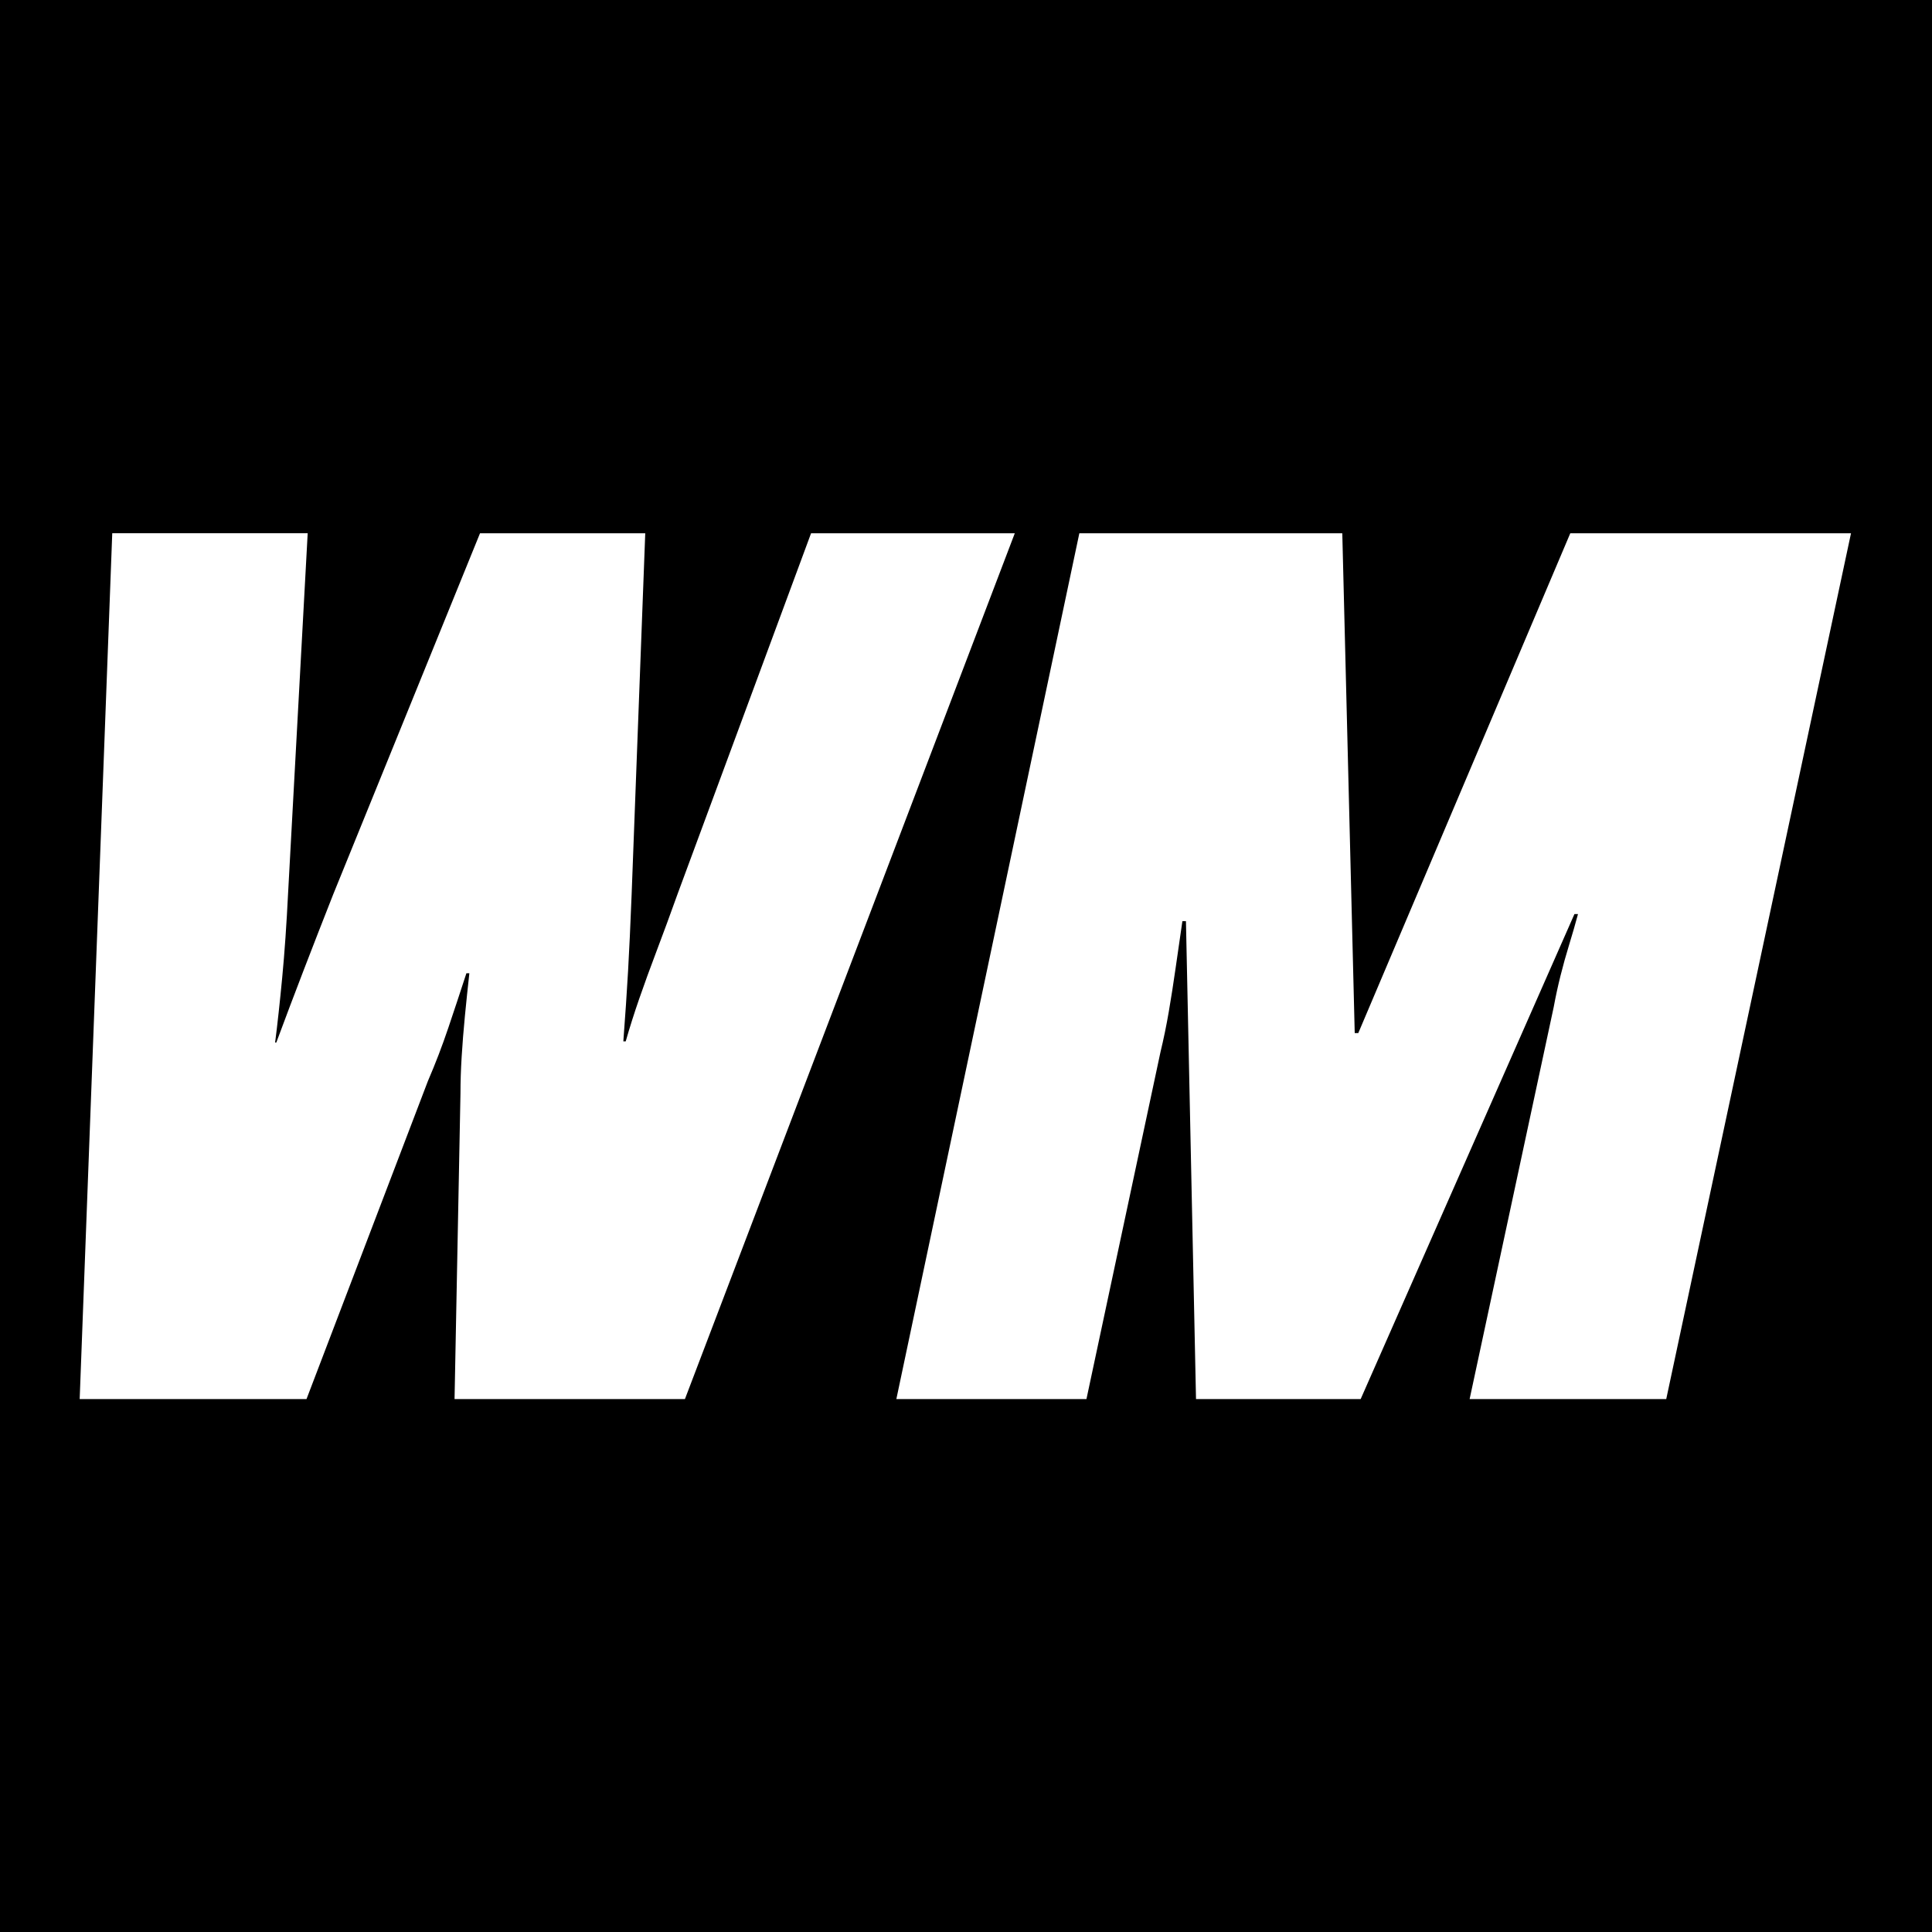
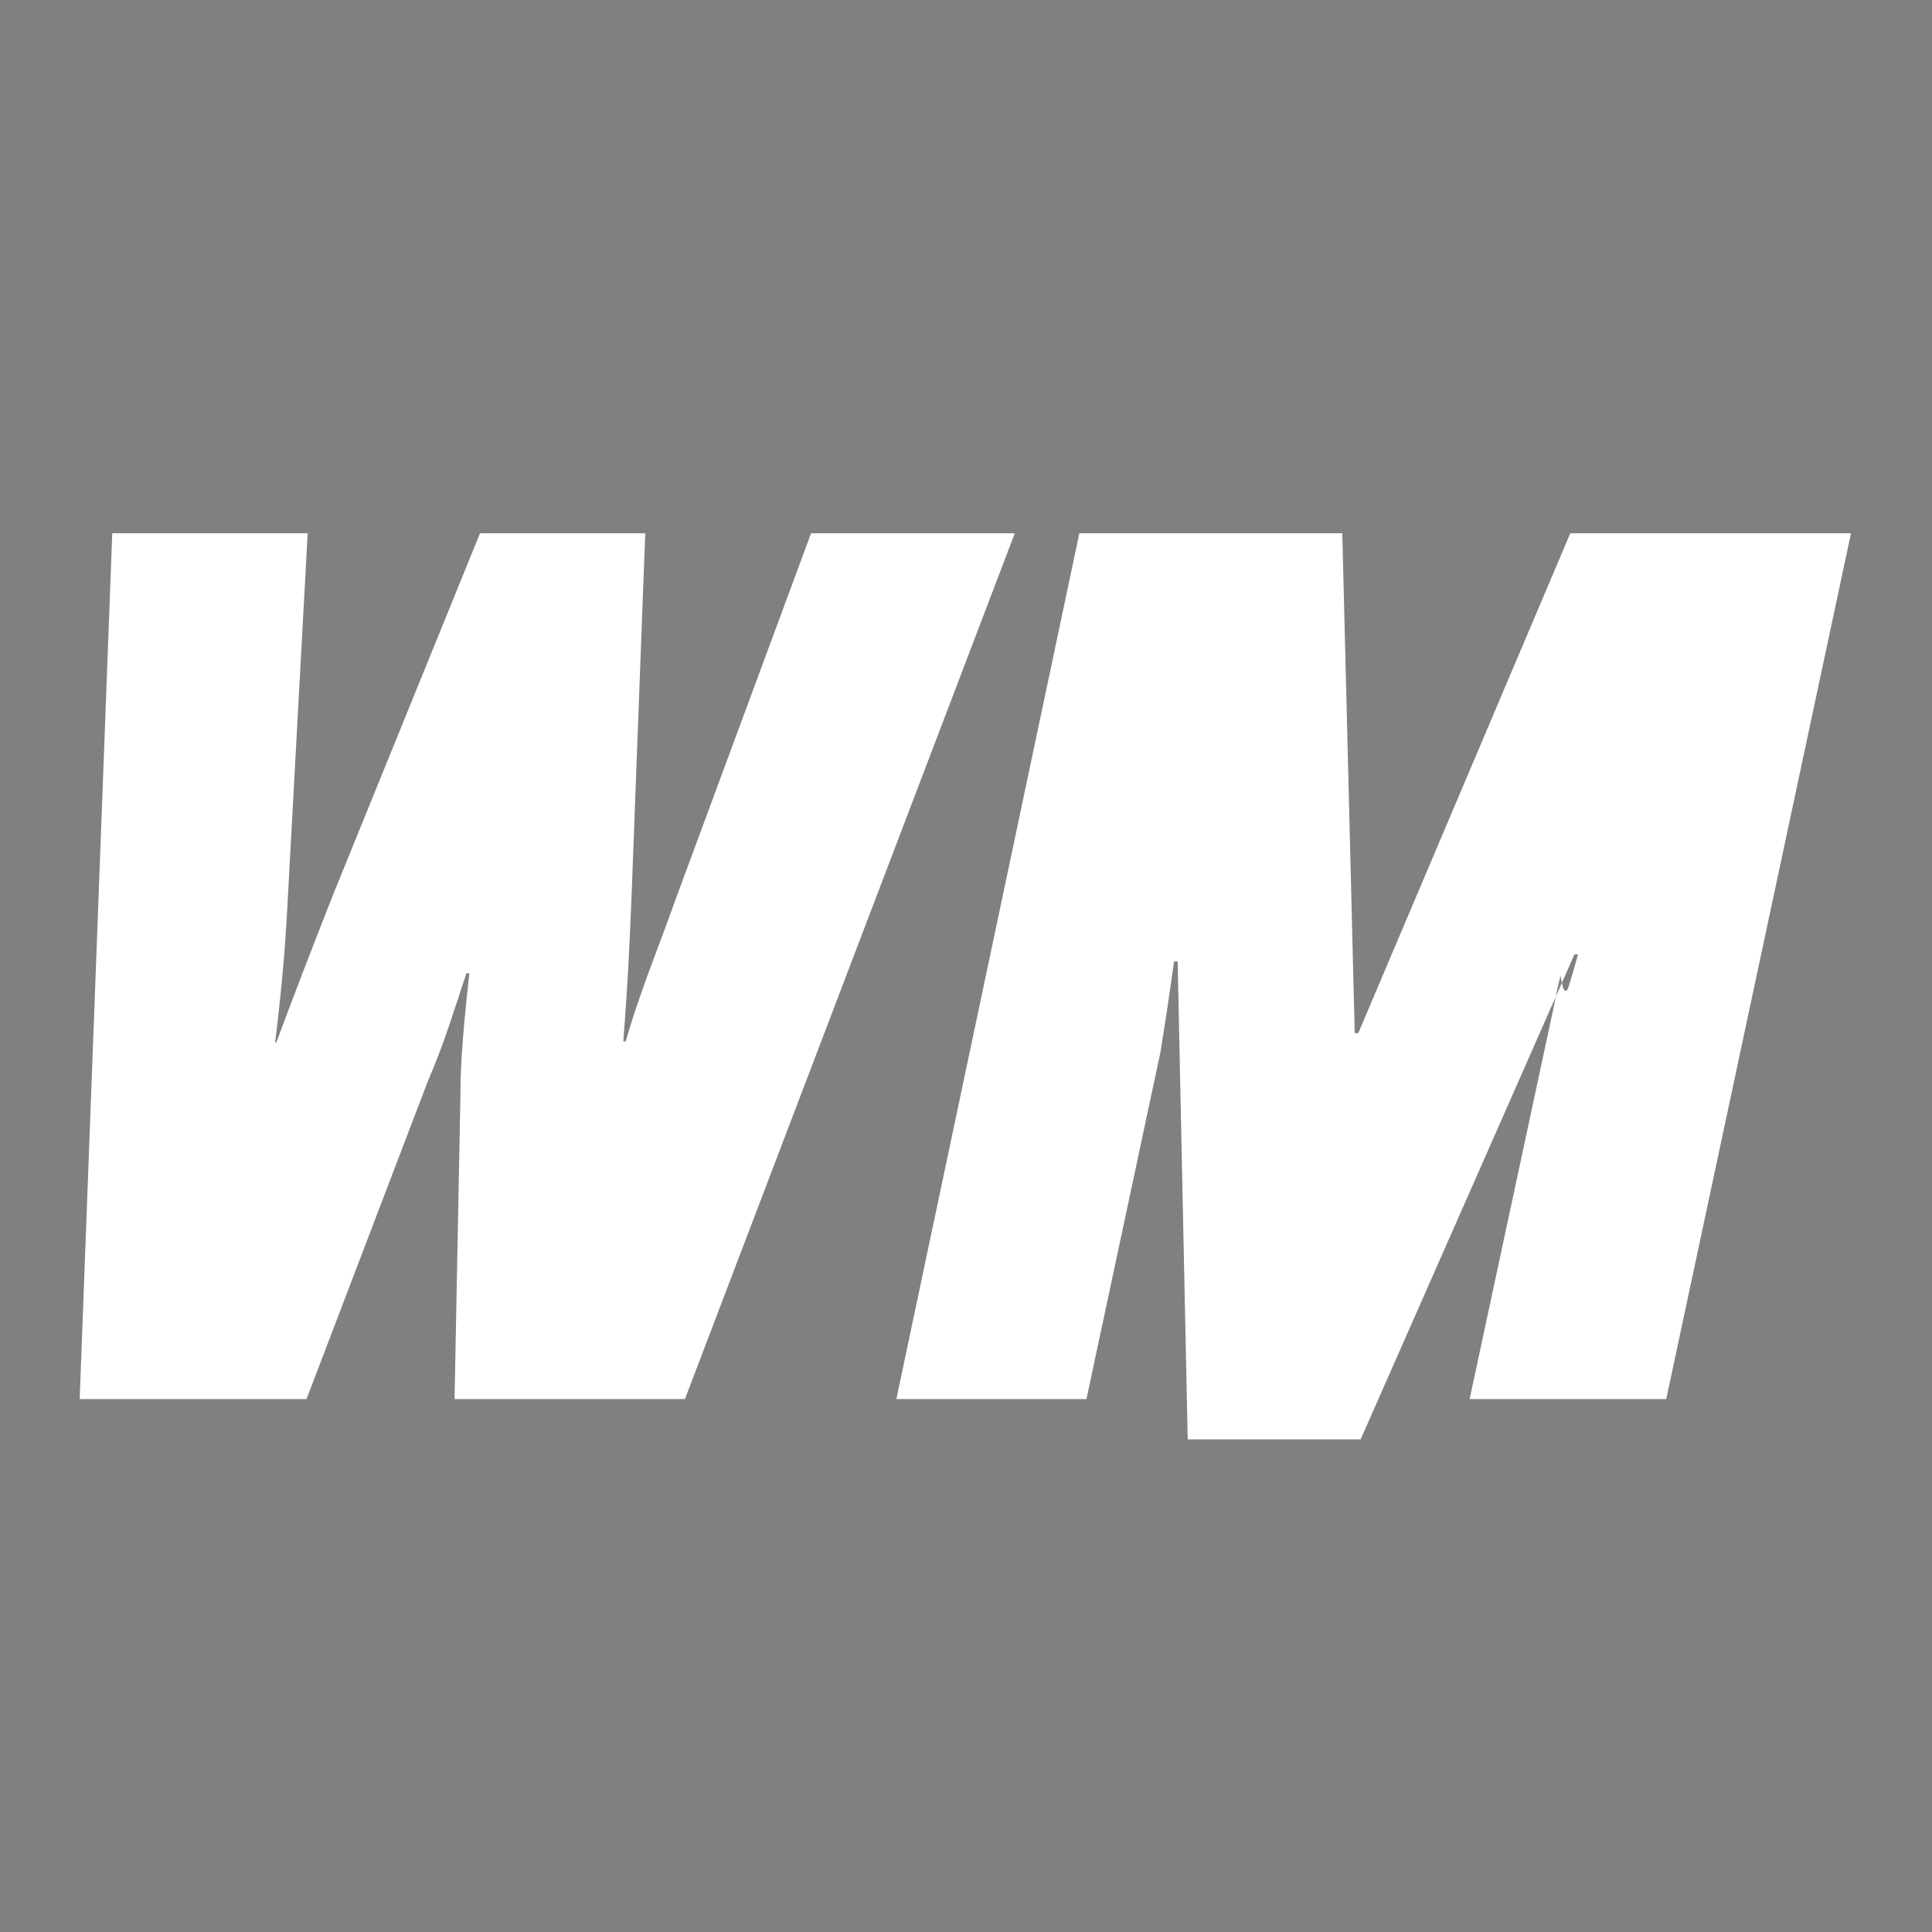
<svg xmlns="http://www.w3.org/2000/svg" width="1000" height="1000" viewBox="0 0 1000 1000">
  <rect x="0" y="0" width="1000" height="1000" fill="#808080" stroke="none" />
  <defs>
    <style>
      .cls-1 {
        stroke: #000;
        stroke-width: 1px;
      }

      .cls-1, .cls-2 {
        fill-rule: evenodd;
      }

      .cls-2 {
        fill: #fff;
      }
    </style>
  </defs>
  <g id="Artboard_1" data-name="Artboard 1">
-     <path class="cls-1" d="M-13-10H1013V1012H-13V-10Z" />
-     <path id="WM" class="cls-2" d="M158.643,724.168L221.482,559.56q5.819-13.485,10.575-27.588t9.349-28.2h1.533q-1.228,11.035-2.3,22.07t-1.686,21.151q-0.618,10.116-.613,19l-3.065,158.171H354.517l170.738-448.15H419.808l-68.97,186.371q-5.826,16.251-10.882,29.581T330.914,516.8q-3.987,11.495-7.05,22.223h-1.227q1.531-20.231,2.453-36.477T326.929,463l7.05-186.984H248.457L172.437,463q-7.976,20.232-15.174,38.93t-14.253,37.7H142.4q1.839-14.4,3.678-33.718t3.065-44.141l10.116-185.758H58.1L41.241,724.168h117.4Zm403.7,0L600.662,544.54q2.449-10.116,4.292-20.844t3.525-22.53q1.68-11.8,3.525-24.37h1.839l5.211,247.372H704.27l110.658-251.05h1.839q-2.148,7.974-4.6,15.94T807.725,505q-2,7.976-3.526,16.246L760.672,724.168H862.441l95.638-448.15h-145.3L703.044,534.731h-1.839l-6.438-258.713h-136.1l-94.718,448.15h98.4Z" />
+     <path id="WM" class="cls-2" d="M158.643,724.168L221.482,559.56q5.819-13.485,10.575-27.588t9.349-28.2h1.533q-1.228,11.035-2.3,22.07t-1.686,21.151q-0.618,10.116-.613,19l-3.065,158.171H354.517l170.738-448.15H419.808l-68.97,186.371q-5.826,16.251-10.882,29.581T330.914,516.8q-3.987,11.495-7.05,22.223h-1.227q1.531-20.231,2.453-36.477T326.929,463l7.05-186.984H248.457L172.437,463q-7.976,20.232-15.174,38.93t-14.253,37.7H142.4q1.839-14.4,3.678-33.718t3.065-44.141l10.116-185.758H58.1L41.241,724.168h117.4Zm403.7,0L600.662,544.54t3.525-22.53q1.68-11.8,3.525-24.37h1.839l5.211,247.372H704.27l110.658-251.05h1.839q-2.148,7.974-4.6,15.94T807.725,505q-2,7.976-3.526,16.246L760.672,724.168H862.441l95.638-448.15h-145.3L703.044,534.731h-1.839l-6.438-258.713h-136.1l-94.718,448.15h98.4Z" />
  </g>
</svg>